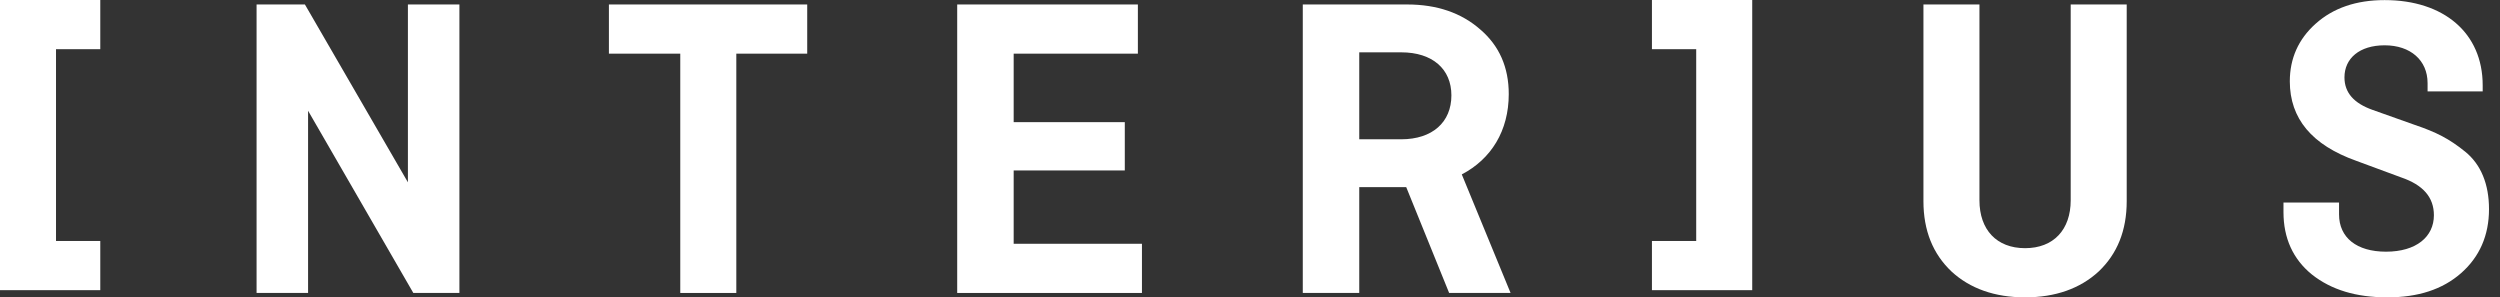
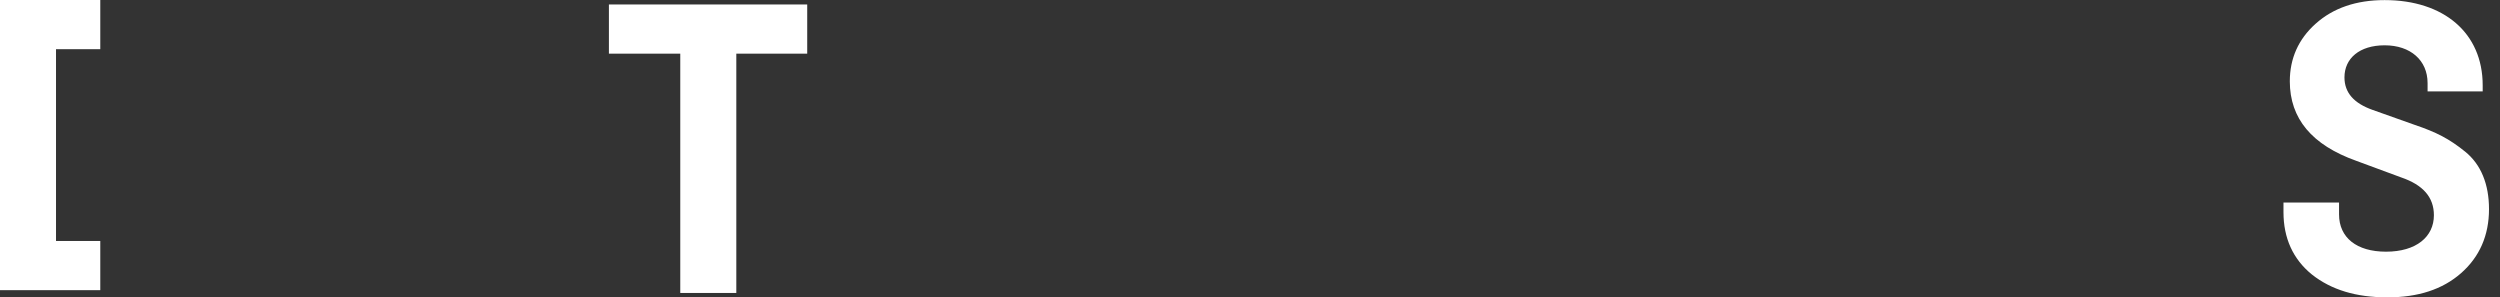
<svg xmlns="http://www.w3.org/2000/svg" width="227" height="27" viewBox="0 0 227 27" fill="none">
  <rect x="0" y="0" width="227" height="27" fill="#333333" stroke="none" />
  <path fill-rule="evenodd" clip-rule="evenodd" d="M0 8.39233e-05V26.347H9.106V21.881H5.086V4.466H9.106V8.39233e-05H0Z" fill="white" />
-   <path fill-rule="evenodd" clip-rule="evenodd" d="M37.038 0.406V16.554L27.686 0.406H23.297V26.601H27.973V10.056L37.53 26.601H41.714V0.406H37.038Z" fill="white" />
-   <path fill-rule="evenodd" clip-rule="evenodd" d="M55.289 0.406V4.872H61.769V26.601H66.857V4.872H73.295V0.406H55.289Z" fill="white" />
-   <path fill-rule="evenodd" clip-rule="evenodd" d="M86.914 0.406V26.601H103.689V22.135H92.041V15.477H102.131V11.091H92.041V4.872H103.319V0.406H86.914Z" fill="white" />
-   <path fill-rule="evenodd" clip-rule="evenodd" d="M123.42 4.752V12.647H127.234C130.065 12.647 131.787 11.092 131.787 8.659C131.787 6.267 130.065 4.752 127.234 4.752H123.42ZM137.16 26.601H131.582L127.685 16.992H123.42V26.601H118.293V0.406H127.768C130.474 0.406 132.689 1.164 134.412 2.679C136.134 4.154 136.995 6.108 136.995 8.54C136.995 11.889 135.396 14.44 132.73 15.836L137.16 26.601Z" fill="white" />
-   <path fill-rule="evenodd" clip-rule="evenodd" d="M154.016 21.881V4.466H149.996V0H159.102V26.347H149.996V21.881H154.016Z" fill="white" />
-   <path fill-rule="evenodd" clip-rule="evenodd" d="M188.019 0.406H193.105V18.268C193.105 20.939 192.244 23.052 190.562 24.647C188.881 26.202 186.624 27 183.877 27C181.128 27 178.873 26.202 177.191 24.647C175.51 23.052 174.648 20.939 174.648 18.268V0.406H179.734V18.188C179.734 20.86 181.293 22.534 183.877 22.534C186.46 22.534 188.019 20.86 188.019 18.188V0.406Z" fill="white" />
+   <path fill-rule="evenodd" clip-rule="evenodd" d="M55.289 0.406V4.872H61.769V26.601H66.857V4.872H73.295V0.406H55.289" fill="white" />
  <path fill-rule="evenodd" clip-rule="evenodd" d="M225.428 8.301H220.424V7.543C220.424 5.47 218.866 4.114 216.527 4.114C214.231 4.114 212.877 5.31 212.877 7.025C212.877 8.42 213.739 9.377 215.42 9.975L219.234 11.331C221.244 12.009 222.393 12.607 223.828 13.763C225.264 14.919 226.002 16.713 226.002 18.986C226.002 21.378 225.141 23.332 223.46 24.807C221.778 26.282 219.562 27 216.773 27C213.943 27 211.688 26.322 209.924 24.927C208.201 23.531 207.34 21.617 207.34 19.265V18.388H212.385V19.465C212.385 21.578 213.984 22.853 216.651 22.853C219.399 22.853 220.998 21.498 220.998 19.544C220.998 17.91 220.015 16.793 218.045 16.116L213.943 14.6C209.924 13.165 207.915 10.773 207.915 7.384C207.915 5.31 208.694 3.556 210.252 2.161C211.852 0.725 213.943 0.008 216.527 0.008C221.901 0.008 225.428 2.998 225.428 7.743V8.301Z" fill="white" />
</svg>